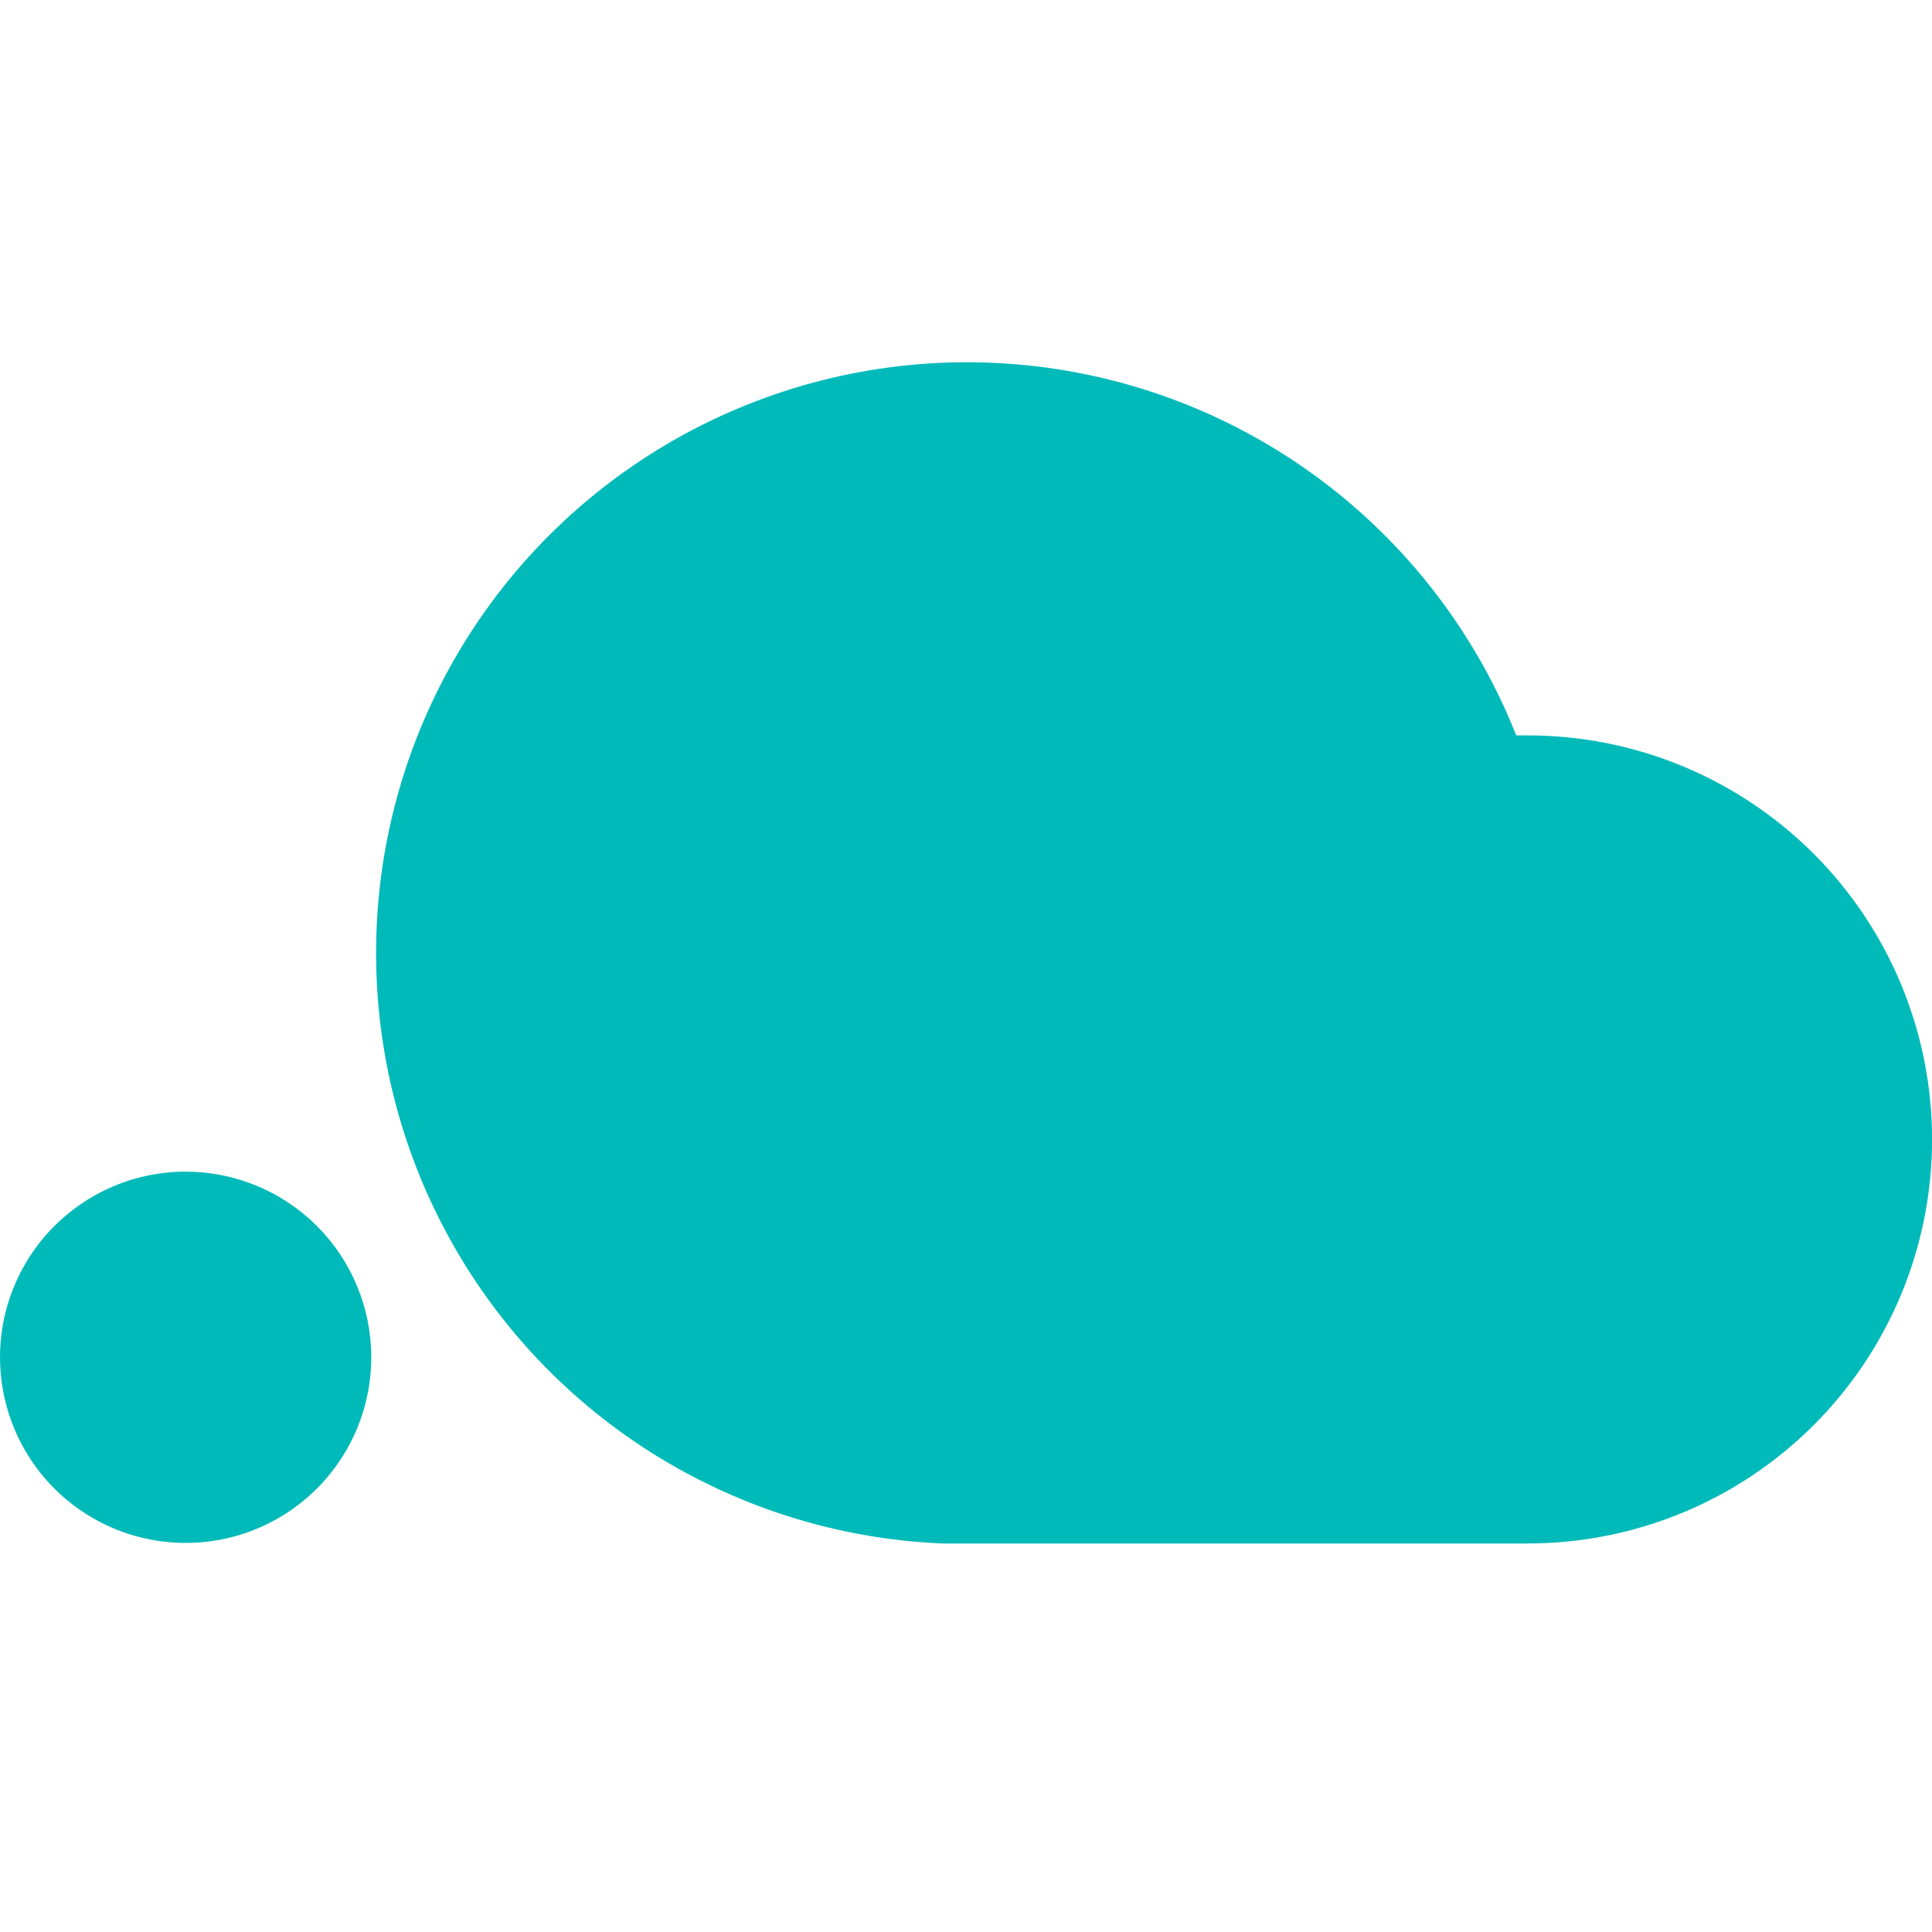
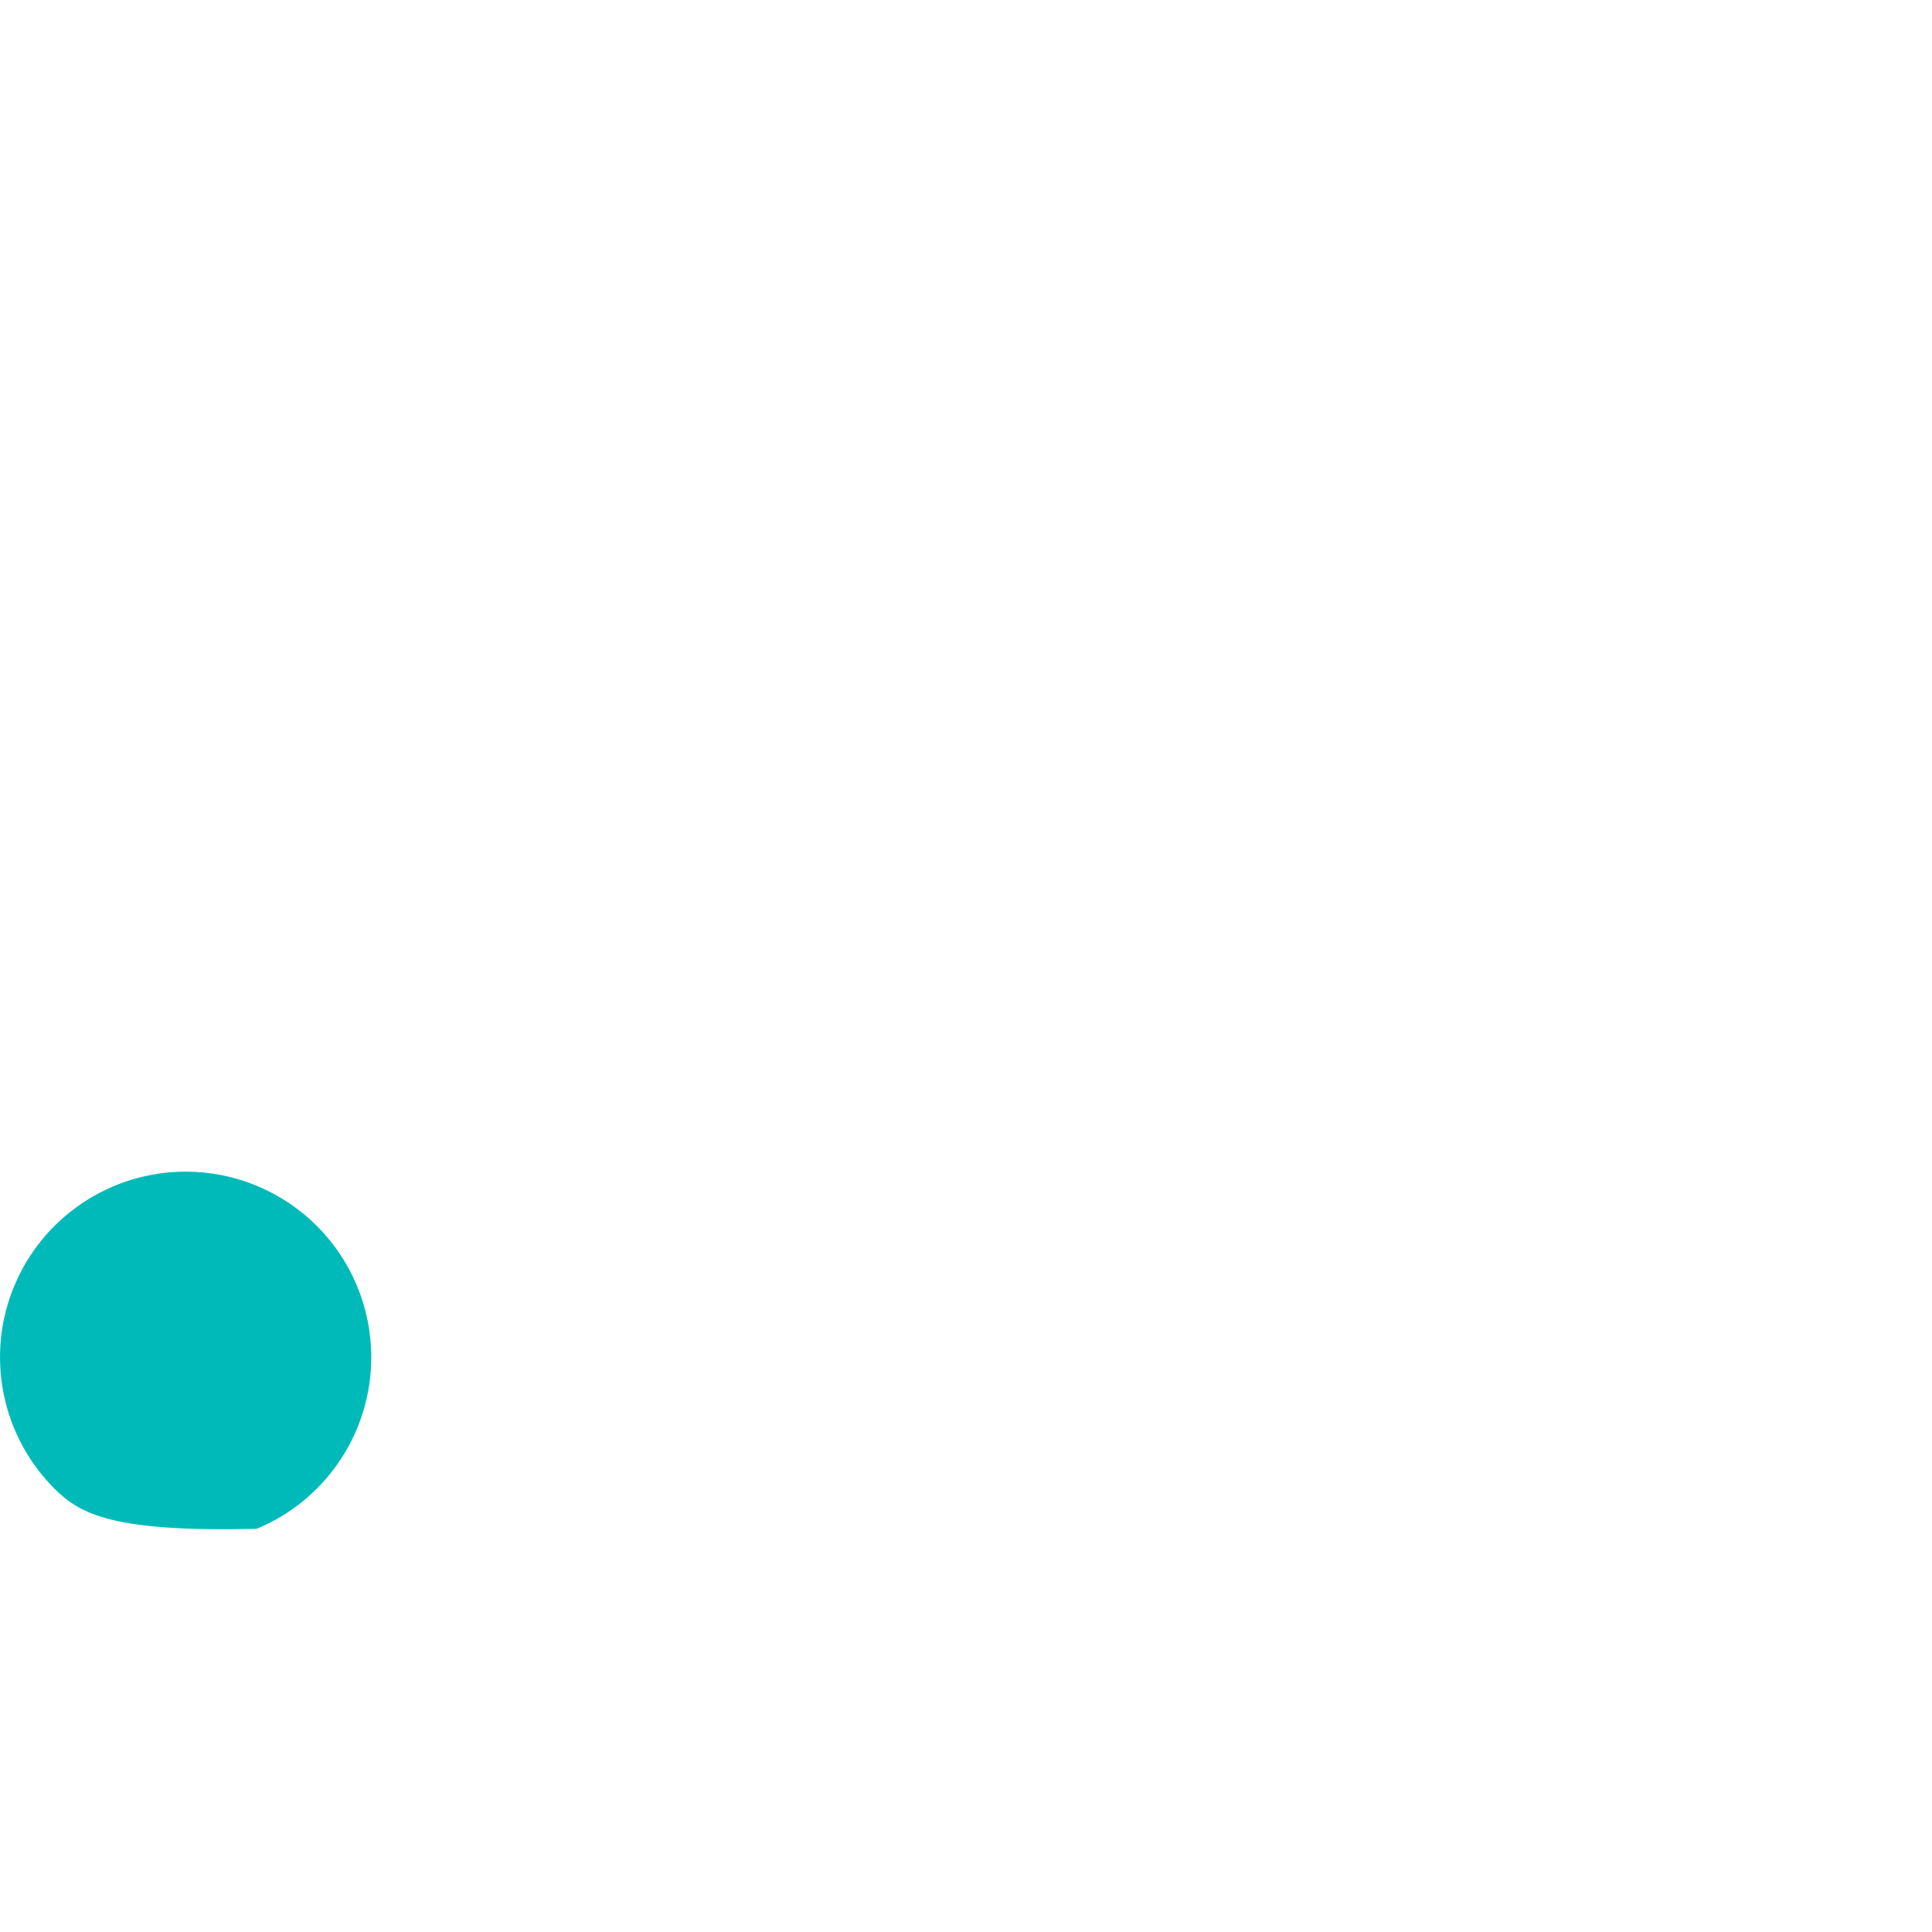
<svg xmlns="http://www.w3.org/2000/svg" width="48" height="48" viewBox="0 0 48 48" fill="none">
-   <path d="M48.002 28.299C48.003 29.618 47.744 30.925 47.24 32.144C46.736 33.363 45.996 34.471 45.063 35.404C44.131 36.337 43.024 37.077 41.805 37.582C40.586 38.087 39.28 38.347 37.961 38.347H24.019H23.406C20.767 38.236 18.206 37.414 15.995 35.97C13.783 34.525 12.002 32.51 10.84 30.137C9.678 27.765 9.178 25.123 9.392 22.49C9.606 19.857 10.527 17.331 12.057 15.177C13.587 13.024 15.67 11.323 18.086 10.255C20.502 9.186 23.161 8.789 25.784 9.106C28.407 9.423 30.895 10.441 32.987 12.054C35.079 13.667 36.697 15.815 37.671 18.271H37.961C40.624 18.271 43.178 19.329 45.061 21.212C46.944 23.095 48.002 25.649 48.002 28.312" fill="#00BABA" />
-   <path d="M9.224 33.722C9.224 34.634 8.954 35.526 8.447 36.284C7.94 37.042 7.22 37.634 6.377 37.983C5.534 38.332 4.607 38.423 3.712 38.245C2.818 38.067 1.996 37.628 1.351 36.983C0.706 36.338 0.267 35.516 0.089 34.621C-0.089 33.727 0.002 32.799 0.351 31.957C0.7 31.114 1.291 30.393 2.05 29.887C2.808 29.38 3.7 29.109 4.612 29.109C5.835 29.109 7.009 29.595 7.874 30.46C8.739 31.325 9.224 32.498 9.224 33.722Z" fill="#00BABA" />
+   <path d="M9.224 33.722C9.224 34.634 8.954 35.526 8.447 36.284C7.94 37.042 7.22 37.634 6.377 37.983C2.818 38.067 1.996 37.628 1.351 36.983C0.706 36.338 0.267 35.516 0.089 34.621C-0.089 33.727 0.002 32.799 0.351 31.957C0.7 31.114 1.291 30.393 2.05 29.887C2.808 29.38 3.7 29.109 4.612 29.109C5.835 29.109 7.009 29.595 7.874 30.46C8.739 31.325 9.224 32.498 9.224 33.722Z" fill="#00BABA" />
</svg>